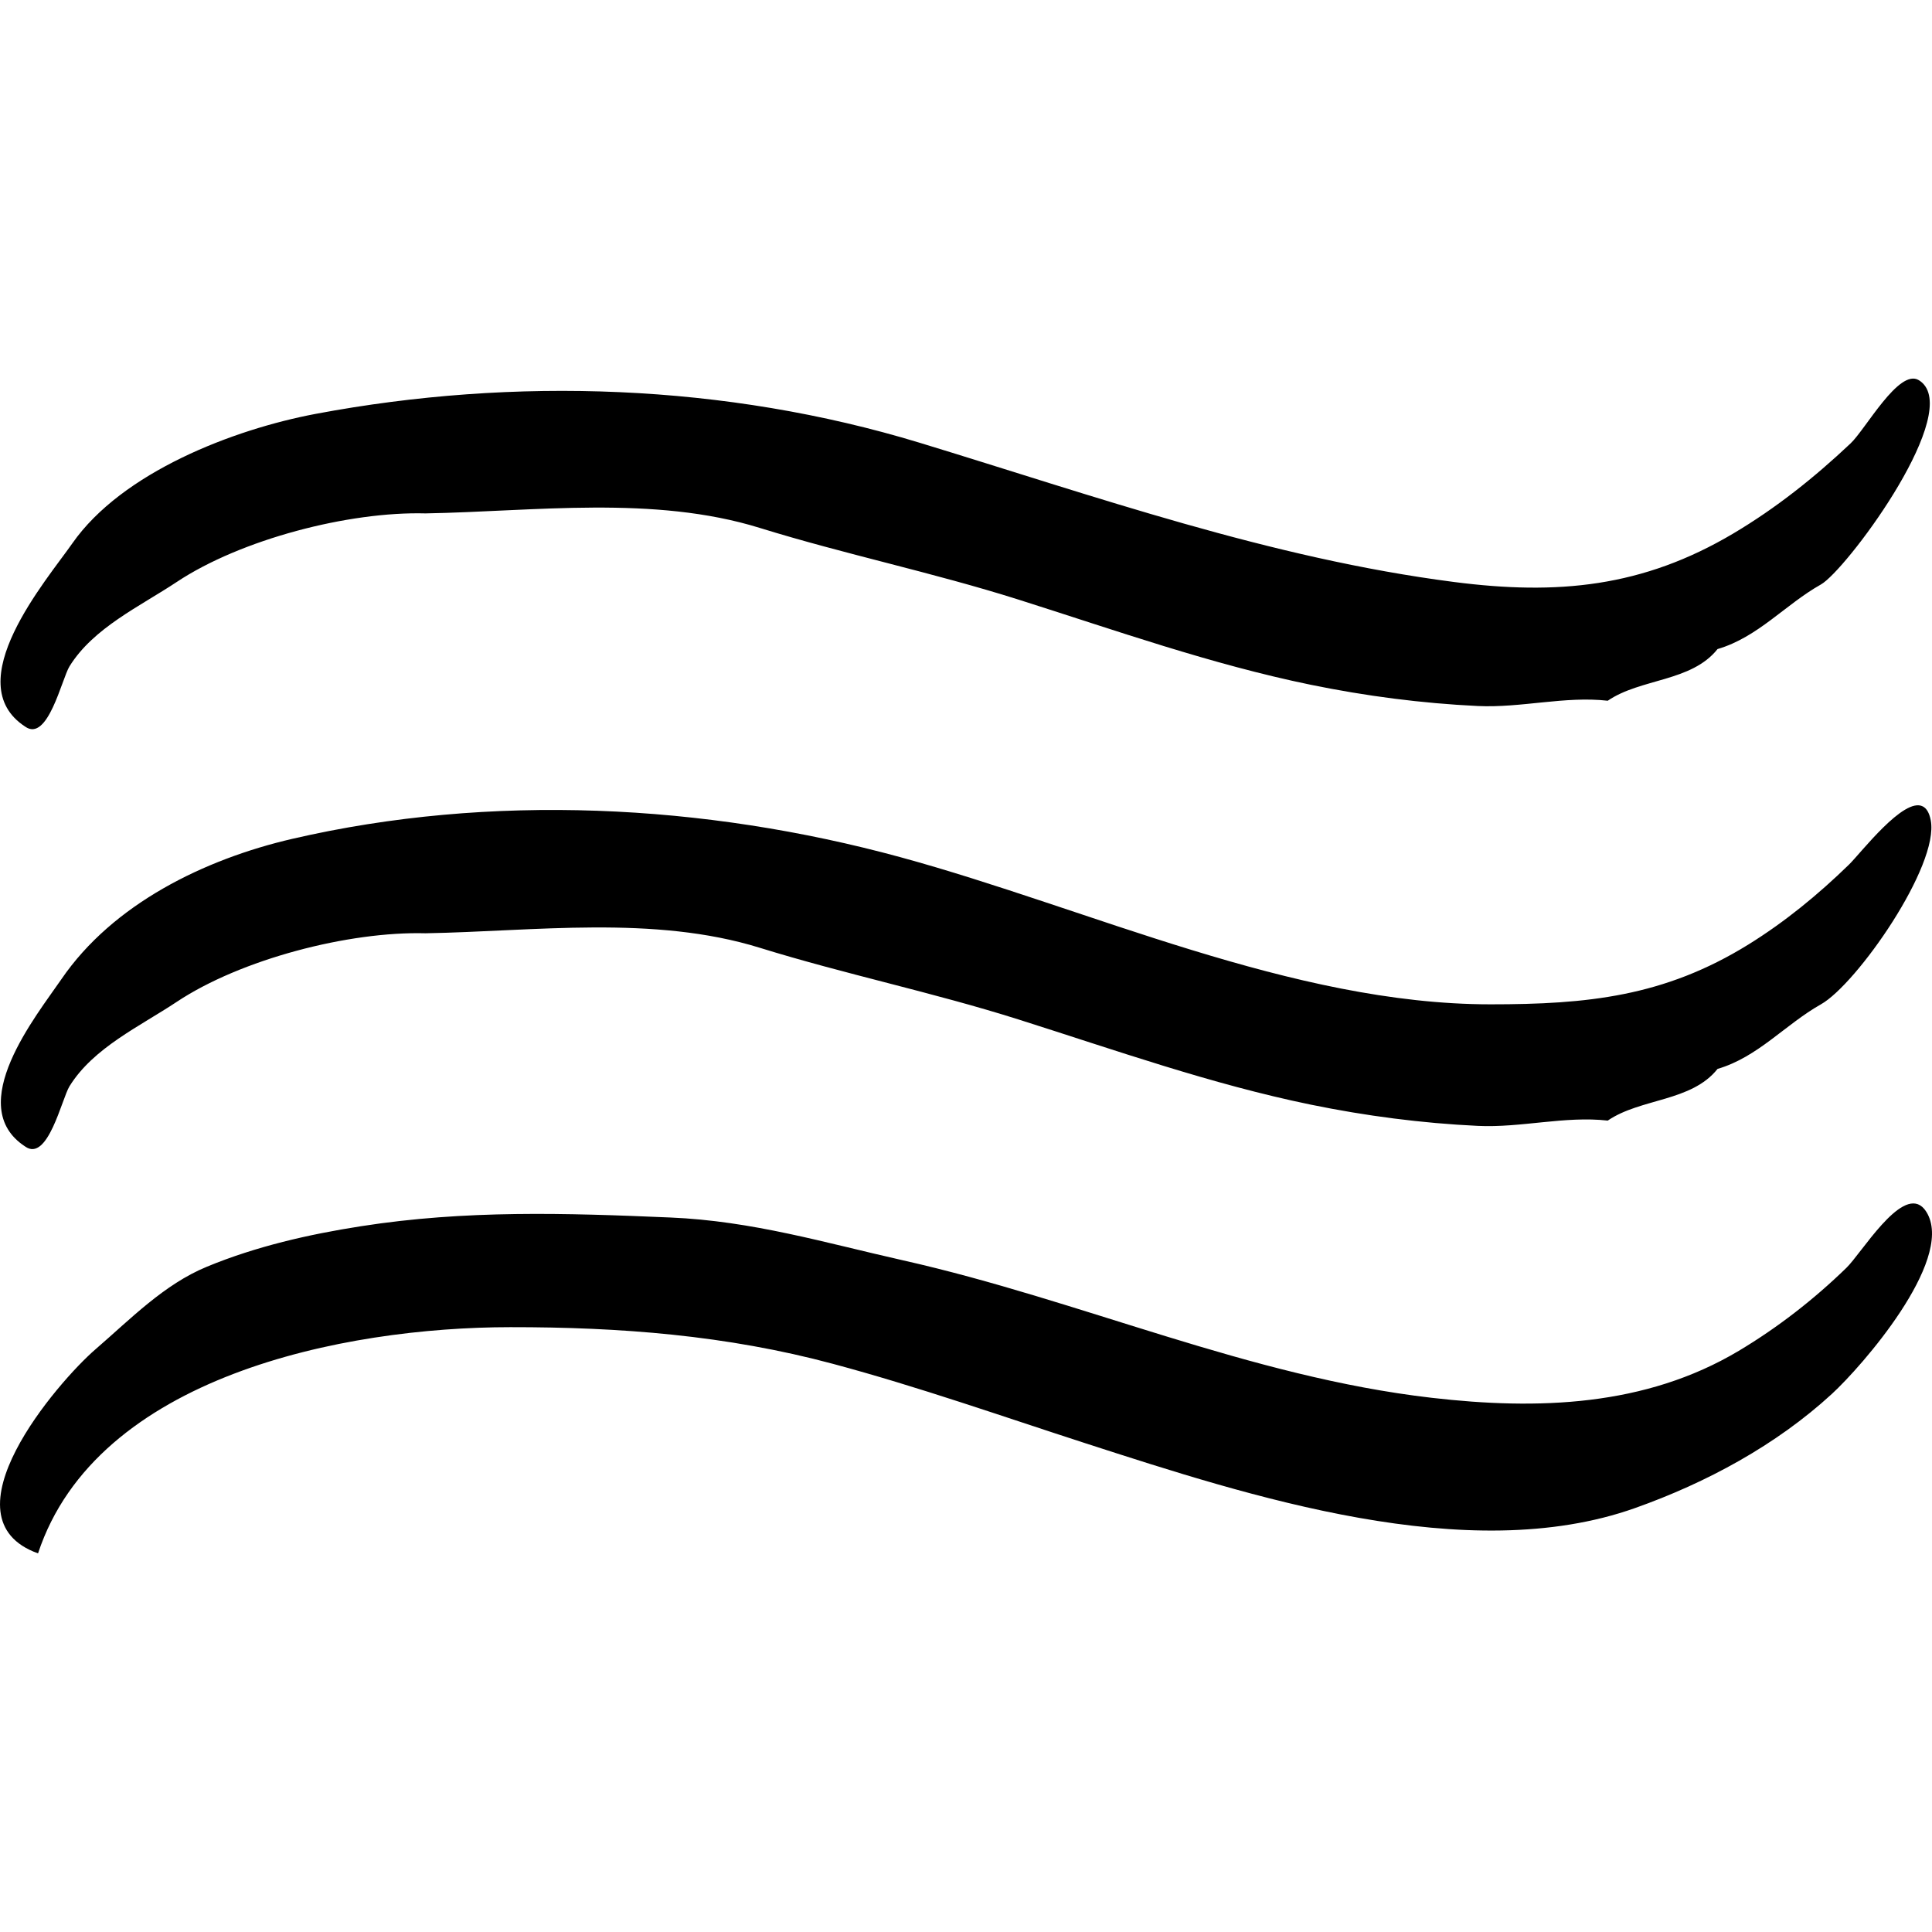
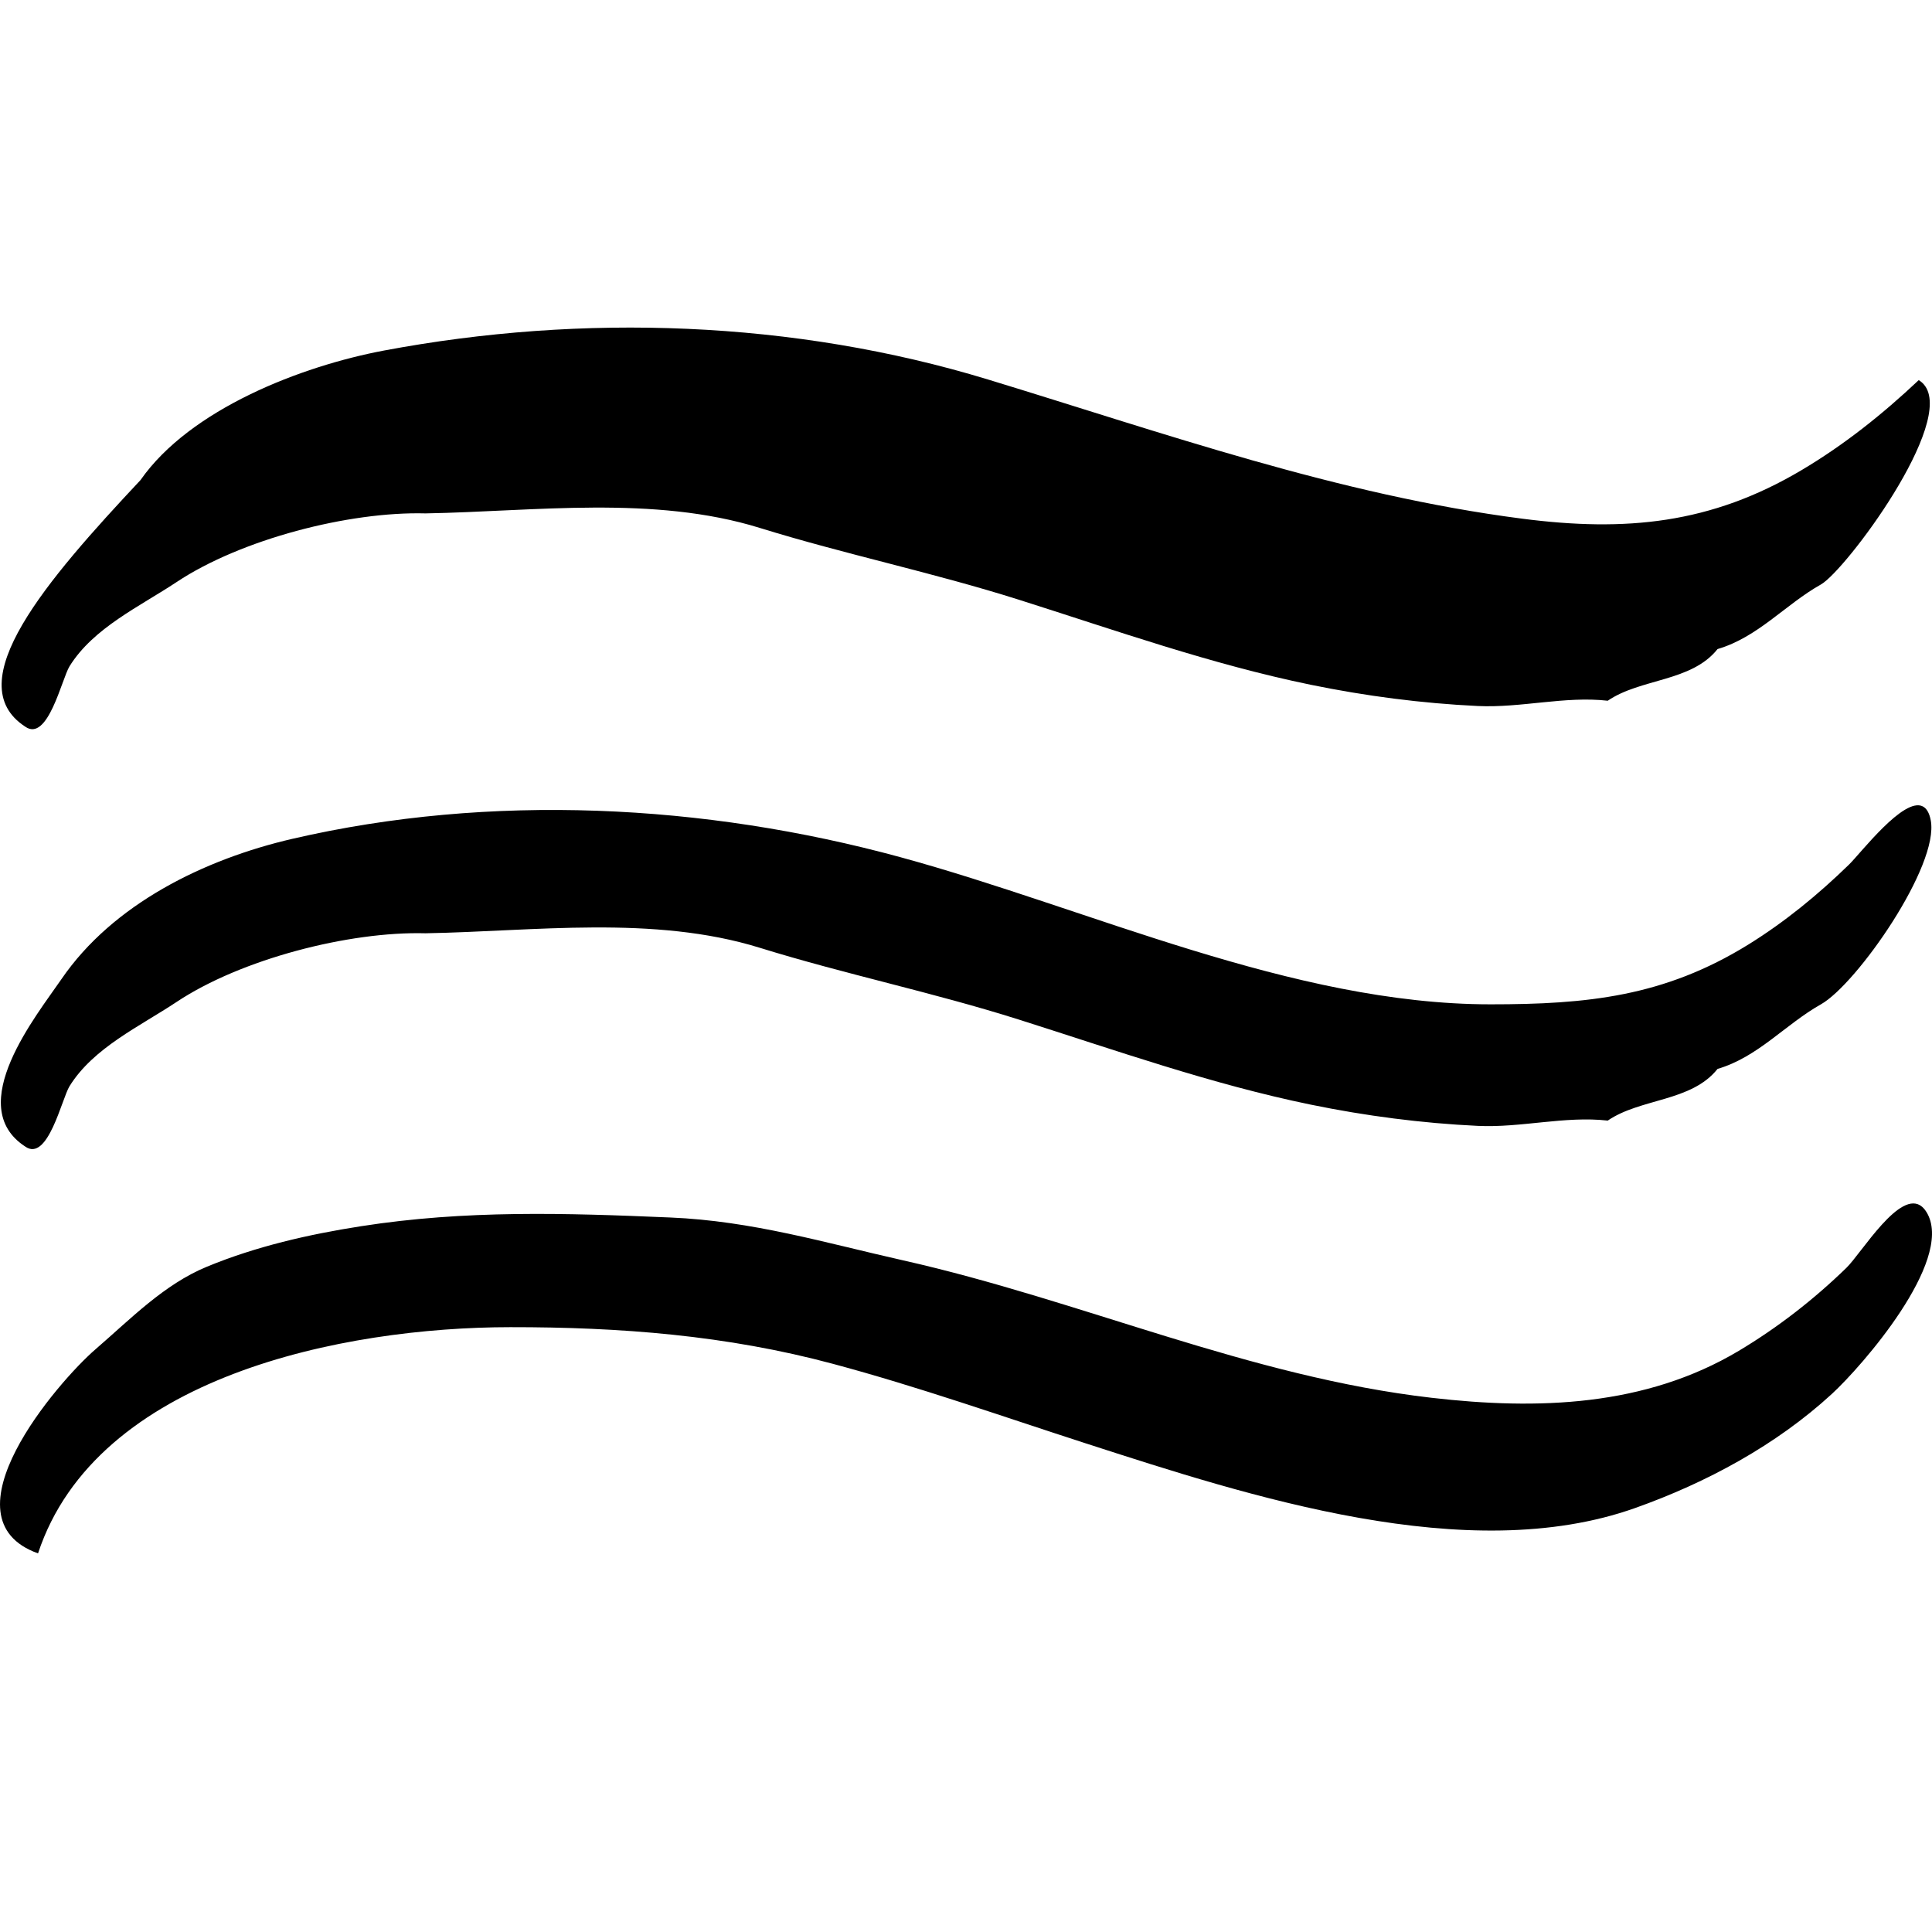
<svg xmlns="http://www.w3.org/2000/svg" id="Capa_1" x="0px" y="0px" viewBox="0 0 100.221 100.221" style="enable-background:new 0 0 100.221 100.221;" xml:space="preserve">
  <g id="_x30_203-wind-breeze-icon">
    <g>
-       <path style="fill-rule:evenodd;clip-rule:evenodd;" d="M1.302,37.69c1.176,0.846,1.908-2.488,2.304-3.125 c1.24-2,3.652-3.107,5.551-4.368c3.341-2.222,8.944-3.671,12.921-3.565c5.645-0.1,11.828-0.954,17.34,0.755 c4.401,1.364,8.968,2.309,13.428,3.721c5.014,1.588,9.979,3.351,15.143,4.413c2.858,0.586,5.757,0.964,8.672,1.103 c2.249,0.106,4.522-0.526,6.739-0.274c1.715-1.169,4.336-0.971,5.697-2.68c2.097-0.615,3.509-2.308,5.362-3.351 c1.264-0.711,7.025-8.416,5.343-10.373c-0.075-0.088-0.164-0.164-0.269-0.227c-1.03-0.619-2.754,2.546-3.537,3.284 c-1.877,1.769-3.858,3.351-6.081,4.671c-4.701,2.791-9.126,3.209-14.485,2.517c-9.539-1.23-18.631-4.454-27.72-7.222 c-10.069-3.065-21.017-3.438-31.33-1.5c-4.278,0.805-10.049,3.029-12.628,6.719C2.418,30.098-2.177,35.42,1.302,37.69z M99.743,41.832c-0.987-0.505-3.215,2.42-3.825,3.015c-1.597,1.556-3.331,2.979-5.229,4.154c-4.366,2.7-8.358,3.098-13.368,3.098 c-10.285,0-20.808-4.959-30.629-7.637c-10.148-2.766-21.245-3.329-31.524-0.949c-4.557,1.056-9.309,3.373-11.984,7.284 c-1.265,1.85-5.105,6.571-1.882,8.675c1.176,0.846,1.908-2.488,2.304-3.125c1.24-2,3.652-3.106,5.551-4.369 c3.341-2.223,8.944-3.672,12.921-3.565c5.645-0.1,11.828-0.955,17.34,0.754c4.401,1.365,8.968,2.309,13.428,3.721 c5.014,1.588,9.979,3.35,15.143,4.413c2.858,0.587,5.757,0.965,8.672,1.103c2.249,0.107,4.522-0.525,6.739-0.274 c1.715-1.169,4.336-0.971,5.697-2.681c2.097-0.614,3.509-2.305,5.362-3.35c1.858-1.047,6.153-7.199,5.697-9.549 C100.079,42.155,99.934,41.928,99.743,41.832z M99.996,62.982c-0.087-0.165-0.183-0.29-0.286-0.379 c-1.133-0.976-3.145,2.404-3.931,3.167c-1.69,1.641-3.559,3.095-5.582,4.304c-4.856,2.897-10.443,3.07-15.928,2.436 c-9.474-1.092-18.18-5.051-27.421-7.13c-4.074-0.917-7.824-2.044-12.074-2.223c-5.448-0.232-10.619-0.396-16.046,0.452 c-2.724,0.425-5.439,1.045-7.994,2.1c-2.229,0.919-3.964,2.716-5.779,4.283c-1.953,1.684-8.062,8.769-2.982,10.588 C5.007,71.388,17.83,68.85,26.466,68.846c5.715-0.005,11.223,0.42,16.746,1.903c4.428,1.188,8.752,2.714,13.113,4.125 c8.481,2.742,19.806,6.44,28.493,3.355c3.698-1.313,7.31-3.257,10.211-5.922C96.601,70.861,101.298,65.469,99.996,62.982z" />
+       <path style="fill-rule:evenodd;clip-rule:evenodd;" d="M1.302,37.69c1.176,0.846,1.908-2.488,2.304-3.125 c1.24-2,3.652-3.107,5.551-4.368c3.341-2.222,8.944-3.671,12.921-3.565c5.645-0.1,11.828-0.954,17.34,0.755 c4.401,1.364,8.968,2.309,13.428,3.721c5.014,1.588,9.979,3.351,15.143,4.413c2.858,0.586,5.757,0.964,8.672,1.103 c2.249,0.106,4.522-0.526,6.739-0.274c1.715-1.169,4.336-0.971,5.697-2.68c2.097-0.615,3.509-2.308,5.362-3.351 c1.264-0.711,7.025-8.416,5.343-10.373c-0.075-0.088-0.164-0.164-0.269-0.227c-1.877,1.769-3.858,3.351-6.081,4.671c-4.701,2.791-9.126,3.209-14.485,2.517c-9.539-1.23-18.631-4.454-27.72-7.222 c-10.069-3.065-21.017-3.438-31.33-1.5c-4.278,0.805-10.049,3.029-12.628,6.719C2.418,30.098-2.177,35.42,1.302,37.69z M99.743,41.832c-0.987-0.505-3.215,2.42-3.825,3.015c-1.597,1.556-3.331,2.979-5.229,4.154c-4.366,2.7-8.358,3.098-13.368,3.098 c-10.285,0-20.808-4.959-30.629-7.637c-10.148-2.766-21.245-3.329-31.524-0.949c-4.557,1.056-9.309,3.373-11.984,7.284 c-1.265,1.85-5.105,6.571-1.882,8.675c1.176,0.846,1.908-2.488,2.304-3.125c1.24-2,3.652-3.106,5.551-4.369 c3.341-2.223,8.944-3.672,12.921-3.565c5.645-0.1,11.828-0.955,17.34,0.754c4.401,1.365,8.968,2.309,13.428,3.721 c5.014,1.588,9.979,3.35,15.143,4.413c2.858,0.587,5.757,0.965,8.672,1.103c2.249,0.107,4.522-0.525,6.739-0.274 c1.715-1.169,4.336-0.971,5.697-2.681c2.097-0.614,3.509-2.305,5.362-3.35c1.858-1.047,6.153-7.199,5.697-9.549 C100.079,42.155,99.934,41.928,99.743,41.832z M99.996,62.982c-0.087-0.165-0.183-0.29-0.286-0.379 c-1.133-0.976-3.145,2.404-3.931,3.167c-1.69,1.641-3.559,3.095-5.582,4.304c-4.856,2.897-10.443,3.07-15.928,2.436 c-9.474-1.092-18.18-5.051-27.421-7.13c-4.074-0.917-7.824-2.044-12.074-2.223c-5.448-0.232-10.619-0.396-16.046,0.452 c-2.724,0.425-5.439,1.045-7.994,2.1c-2.229,0.919-3.964,2.716-5.779,4.283c-1.953,1.684-8.062,8.769-2.982,10.588 C5.007,71.388,17.83,68.85,26.466,68.846c5.715-0.005,11.223,0.42,16.746,1.903c4.428,1.188,8.752,2.714,13.113,4.125 c8.481,2.742,19.806,6.44,28.493,3.355c3.698-1.313,7.31-3.257,10.211-5.922C96.601,70.861,101.298,65.469,99.996,62.982z" />
    </g>
  </g>
  <g> </g>
  <g> </g>
  <g> </g>
  <g> </g>
  <g> </g>
  <g> </g>
  <g> </g>
  <g> </g>
  <g> </g>
  <g> </g>
  <g> </g>
  <g> </g>
  <g> </g>
  <g> </g>
  <g> </g>
</svg>